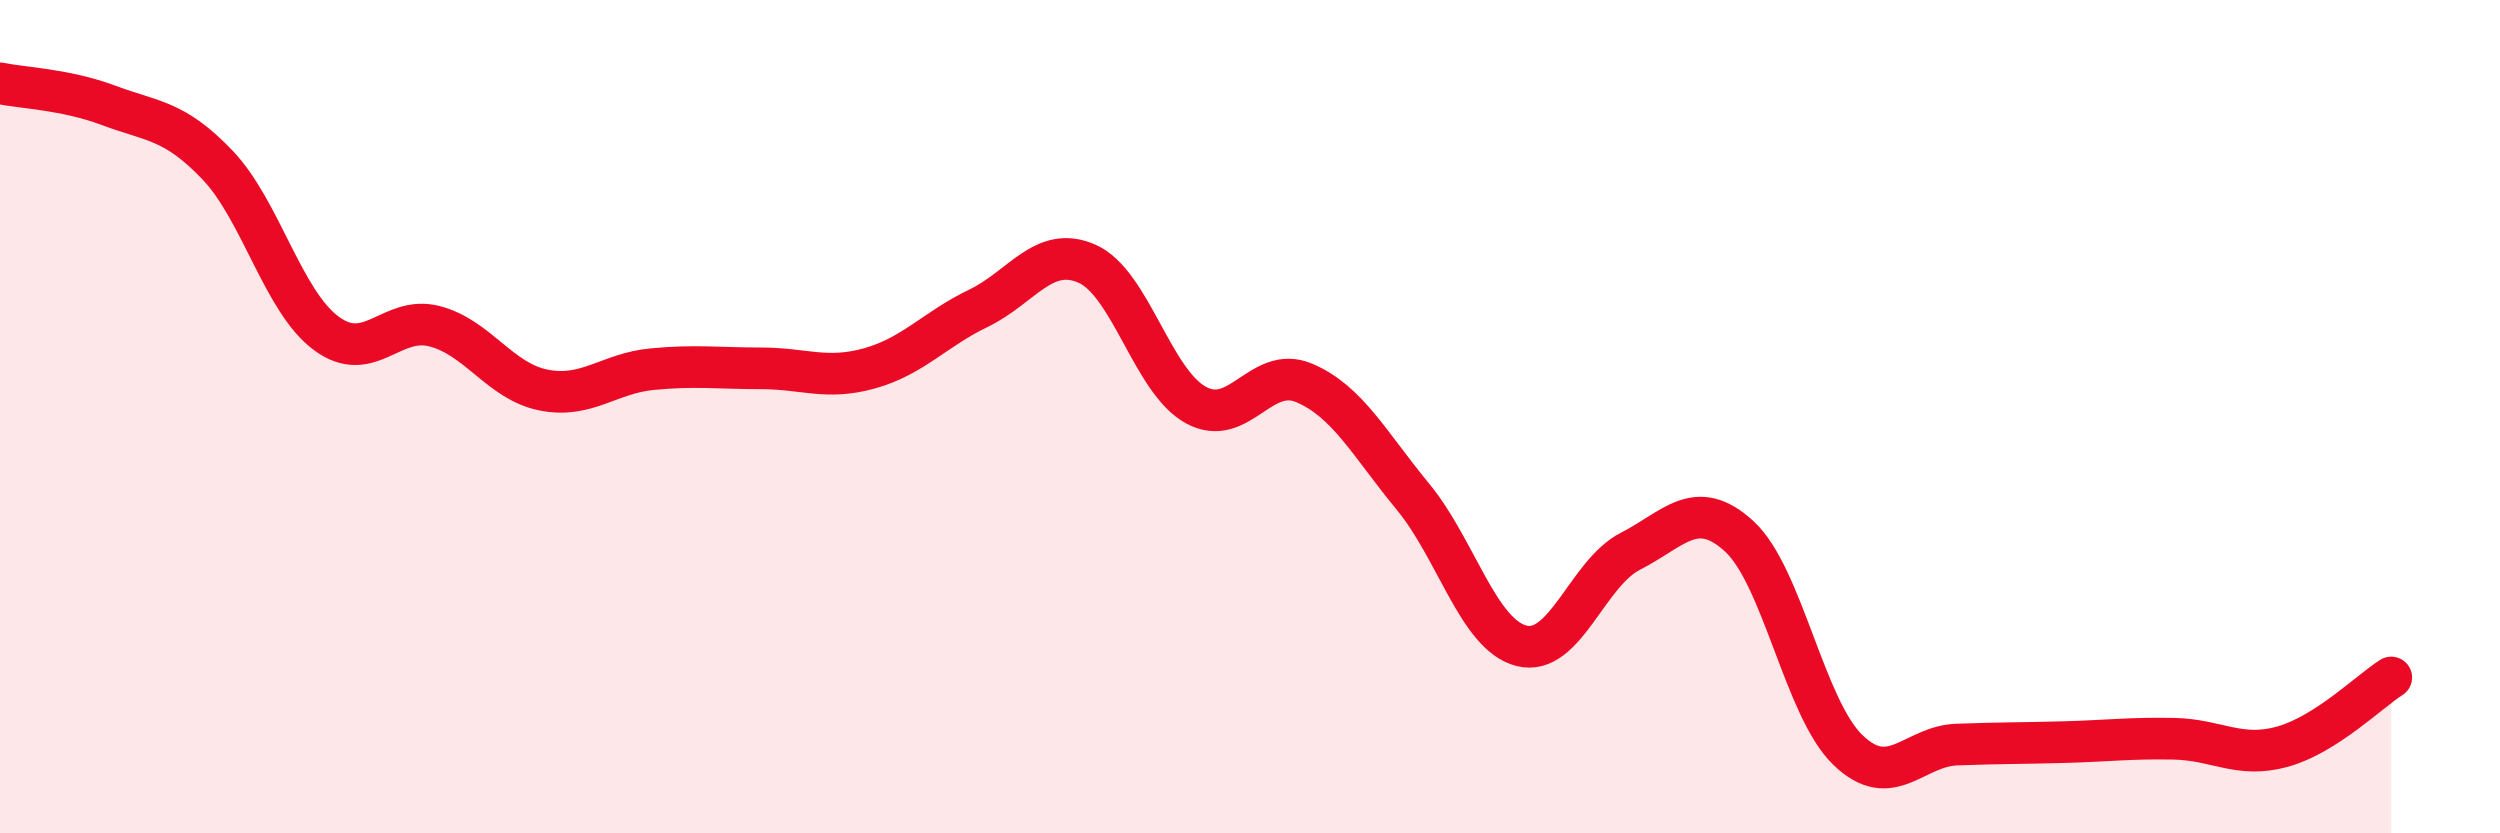
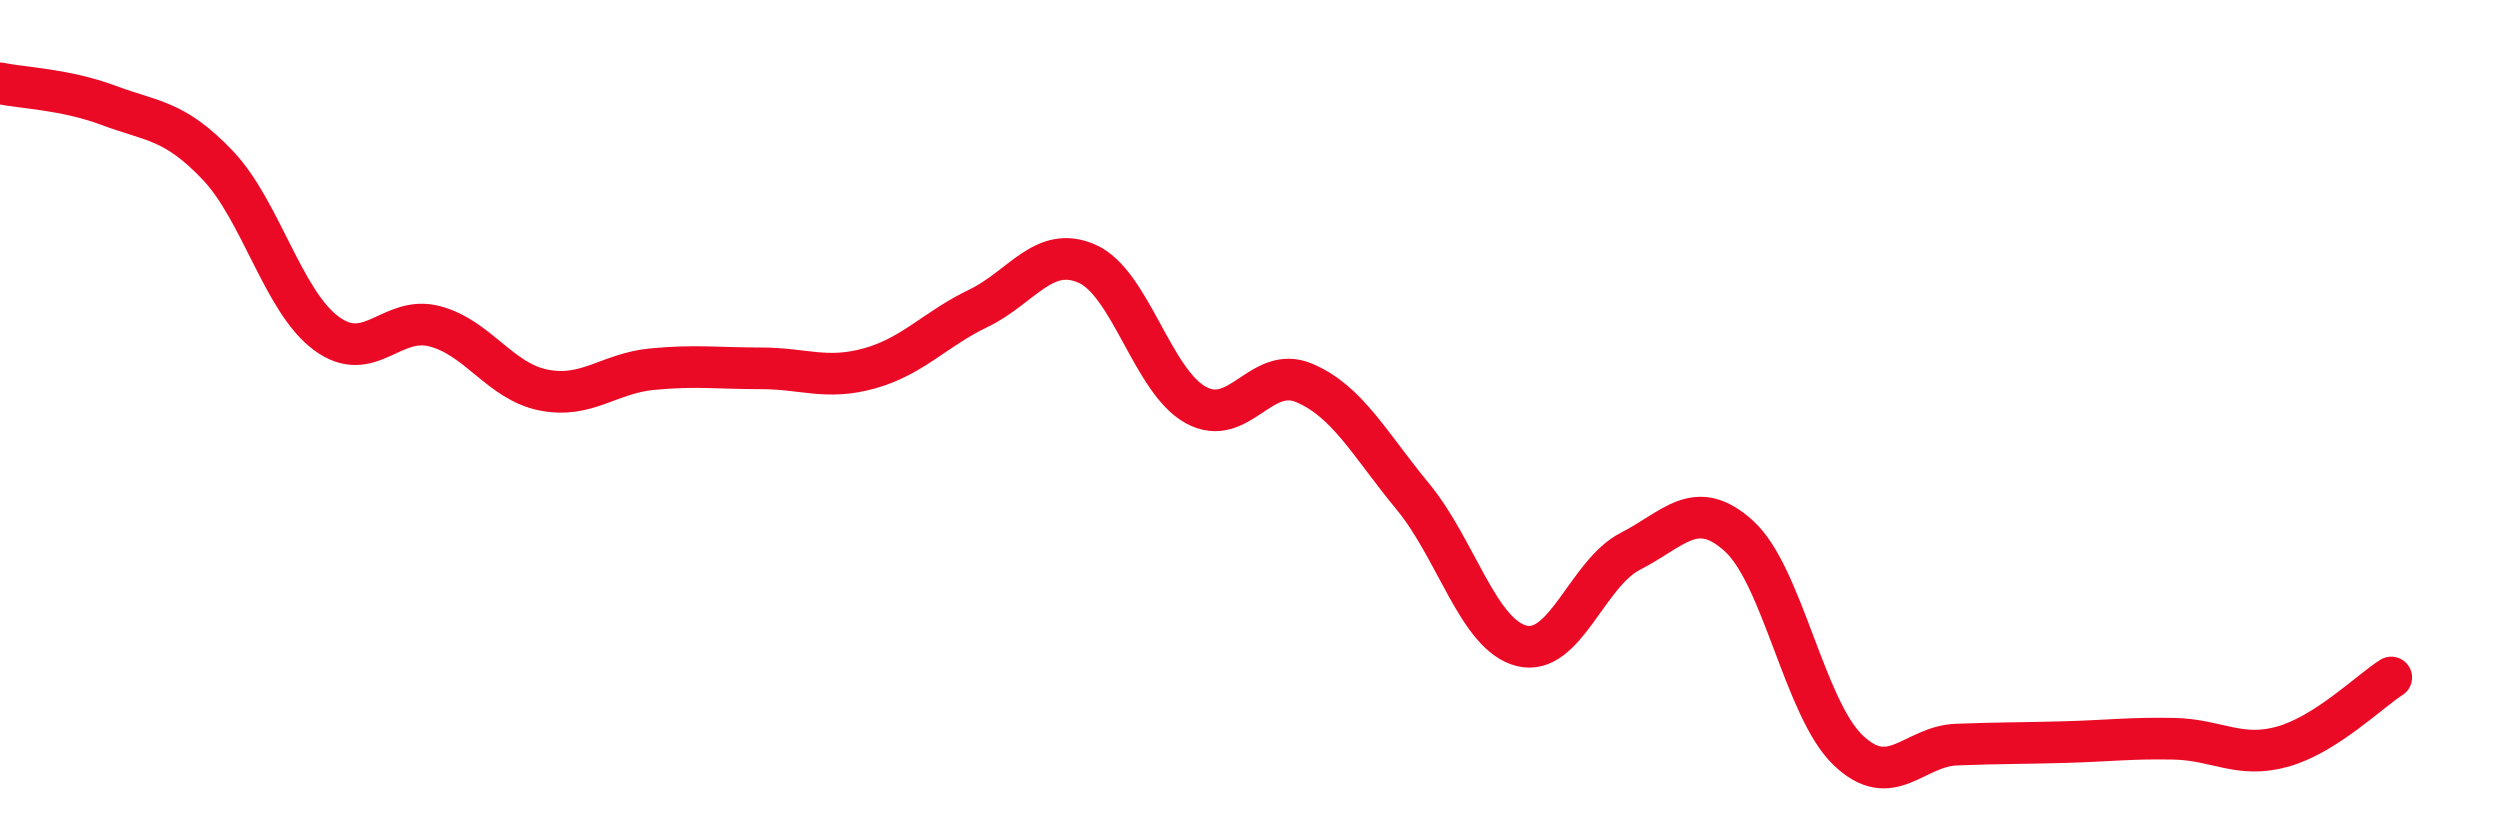
<svg xmlns="http://www.w3.org/2000/svg" width="60" height="20" viewBox="0 0 60 20">
-   <path d="M 0,2 C 0.52,2.11 1.57,2.14 2.61,2.53 C 3.65,2.92 4.18,2.87 5.22,3.96 C 6.26,5.05 6.79,7.23 7.83,8 C 8.87,8.77 9.39,7.56 10.43,7.83 C 11.47,8.1 12,9.15 13.04,9.36 C 14.08,9.57 14.61,8.96 15.65,8.86 C 16.69,8.76 17.22,8.84 18.26,8.84 C 19.3,8.84 19.83,9.13 20.87,8.84 C 21.91,8.55 22.44,7.9 23.48,7.4 C 24.52,6.9 25.05,5.87 26.09,6.33 C 27.13,6.79 27.66,9.15 28.7,9.72 C 29.74,10.29 30.26,8.75 31.3,9.19 C 32.34,9.63 32.87,10.66 33.91,11.92 C 34.95,13.18 35.48,15.24 36.52,15.5 C 37.56,15.76 38.09,13.76 39.13,13.23 C 40.17,12.7 40.7,11.92 41.74,12.87 C 42.78,13.82 43.31,17 44.35,18 C 45.39,19 45.92,17.91 46.96,17.87 C 48,17.83 48.53,17.84 49.57,17.81 C 50.61,17.78 51.13,17.71 52.17,17.73 C 53.21,17.75 53.74,18.21 54.78,17.92 C 55.82,17.63 56.87,16.59 57.39,16.26L57.39 20L0 20Z" fill="#EB0A25" opacity="0.1" stroke-linecap="round" stroke-linejoin="round" />
  <path d="M 0,2 C 0.52,2.11 1.57,2.14 2.61,2.53 C 3.65,2.92 4.18,2.87 5.22,3.96 C 6.26,5.05 6.79,7.23 7.83,8 C 8.87,8.77 9.39,7.56 10.43,7.83 C 11.47,8.1 12,9.15 13.04,9.36 C 14.08,9.57 14.61,8.96 15.65,8.86 C 16.69,8.76 17.22,8.84 18.26,8.84 C 19.3,8.84 19.83,9.13 20.87,8.84 C 21.91,8.55 22.44,7.9 23.48,7.4 C 24.52,6.9 25.05,5.87 26.09,6.33 C 27.13,6.79 27.66,9.15 28.7,9.72 C 29.74,10.29 30.26,8.75 31.3,9.19 C 32.34,9.63 32.87,10.66 33.91,11.92 C 34.95,13.18 35.48,15.24 36.52,15.5 C 37.56,15.76 38.09,13.76 39.13,13.23 C 40.17,12.7 40.7,11.92 41.74,12.87 C 42.78,13.82 43.31,17 44.35,18 C 45.39,19 45.92,17.91 46.96,17.87 C 48,17.83 48.53,17.84 49.57,17.81 C 50.61,17.78 51.13,17.71 52.17,17.73 C 53.21,17.75 53.74,18.21 54.78,17.92 C 55.82,17.63 56.87,16.59 57.39,16.26" stroke="#EB0A25" stroke-width="1" fill="none" stroke-linecap="round" stroke-linejoin="round" />
</svg>